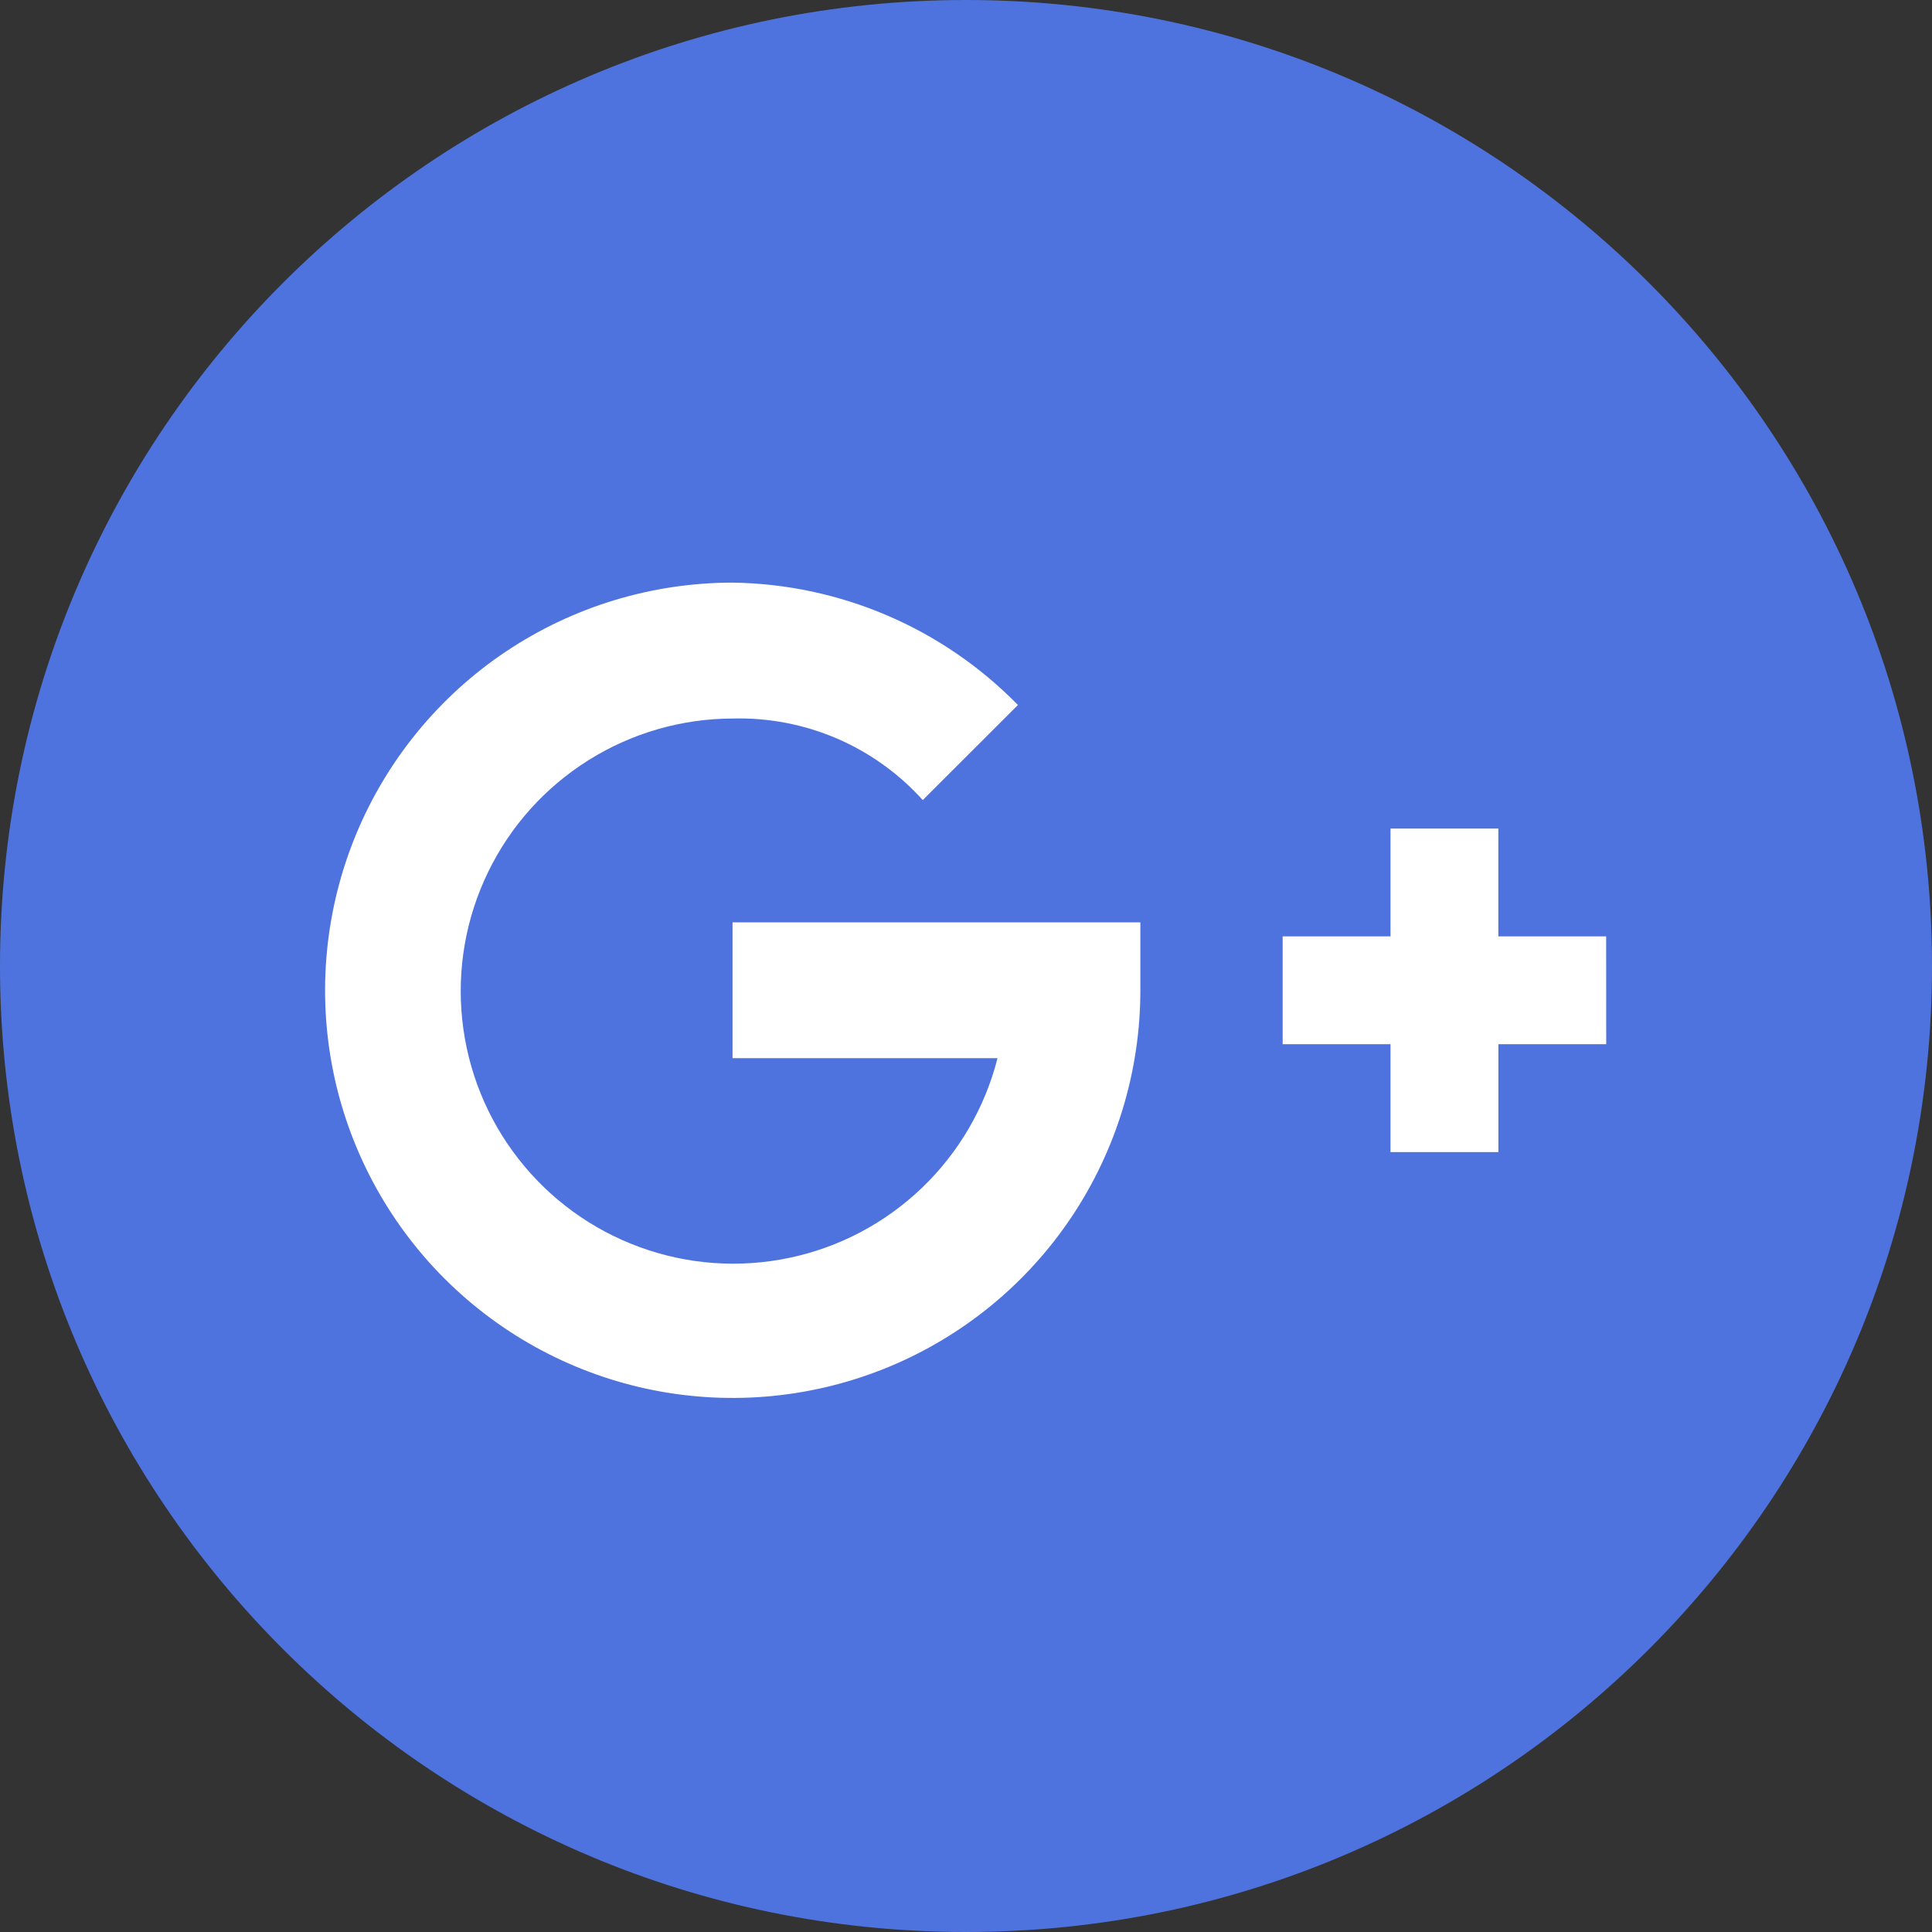
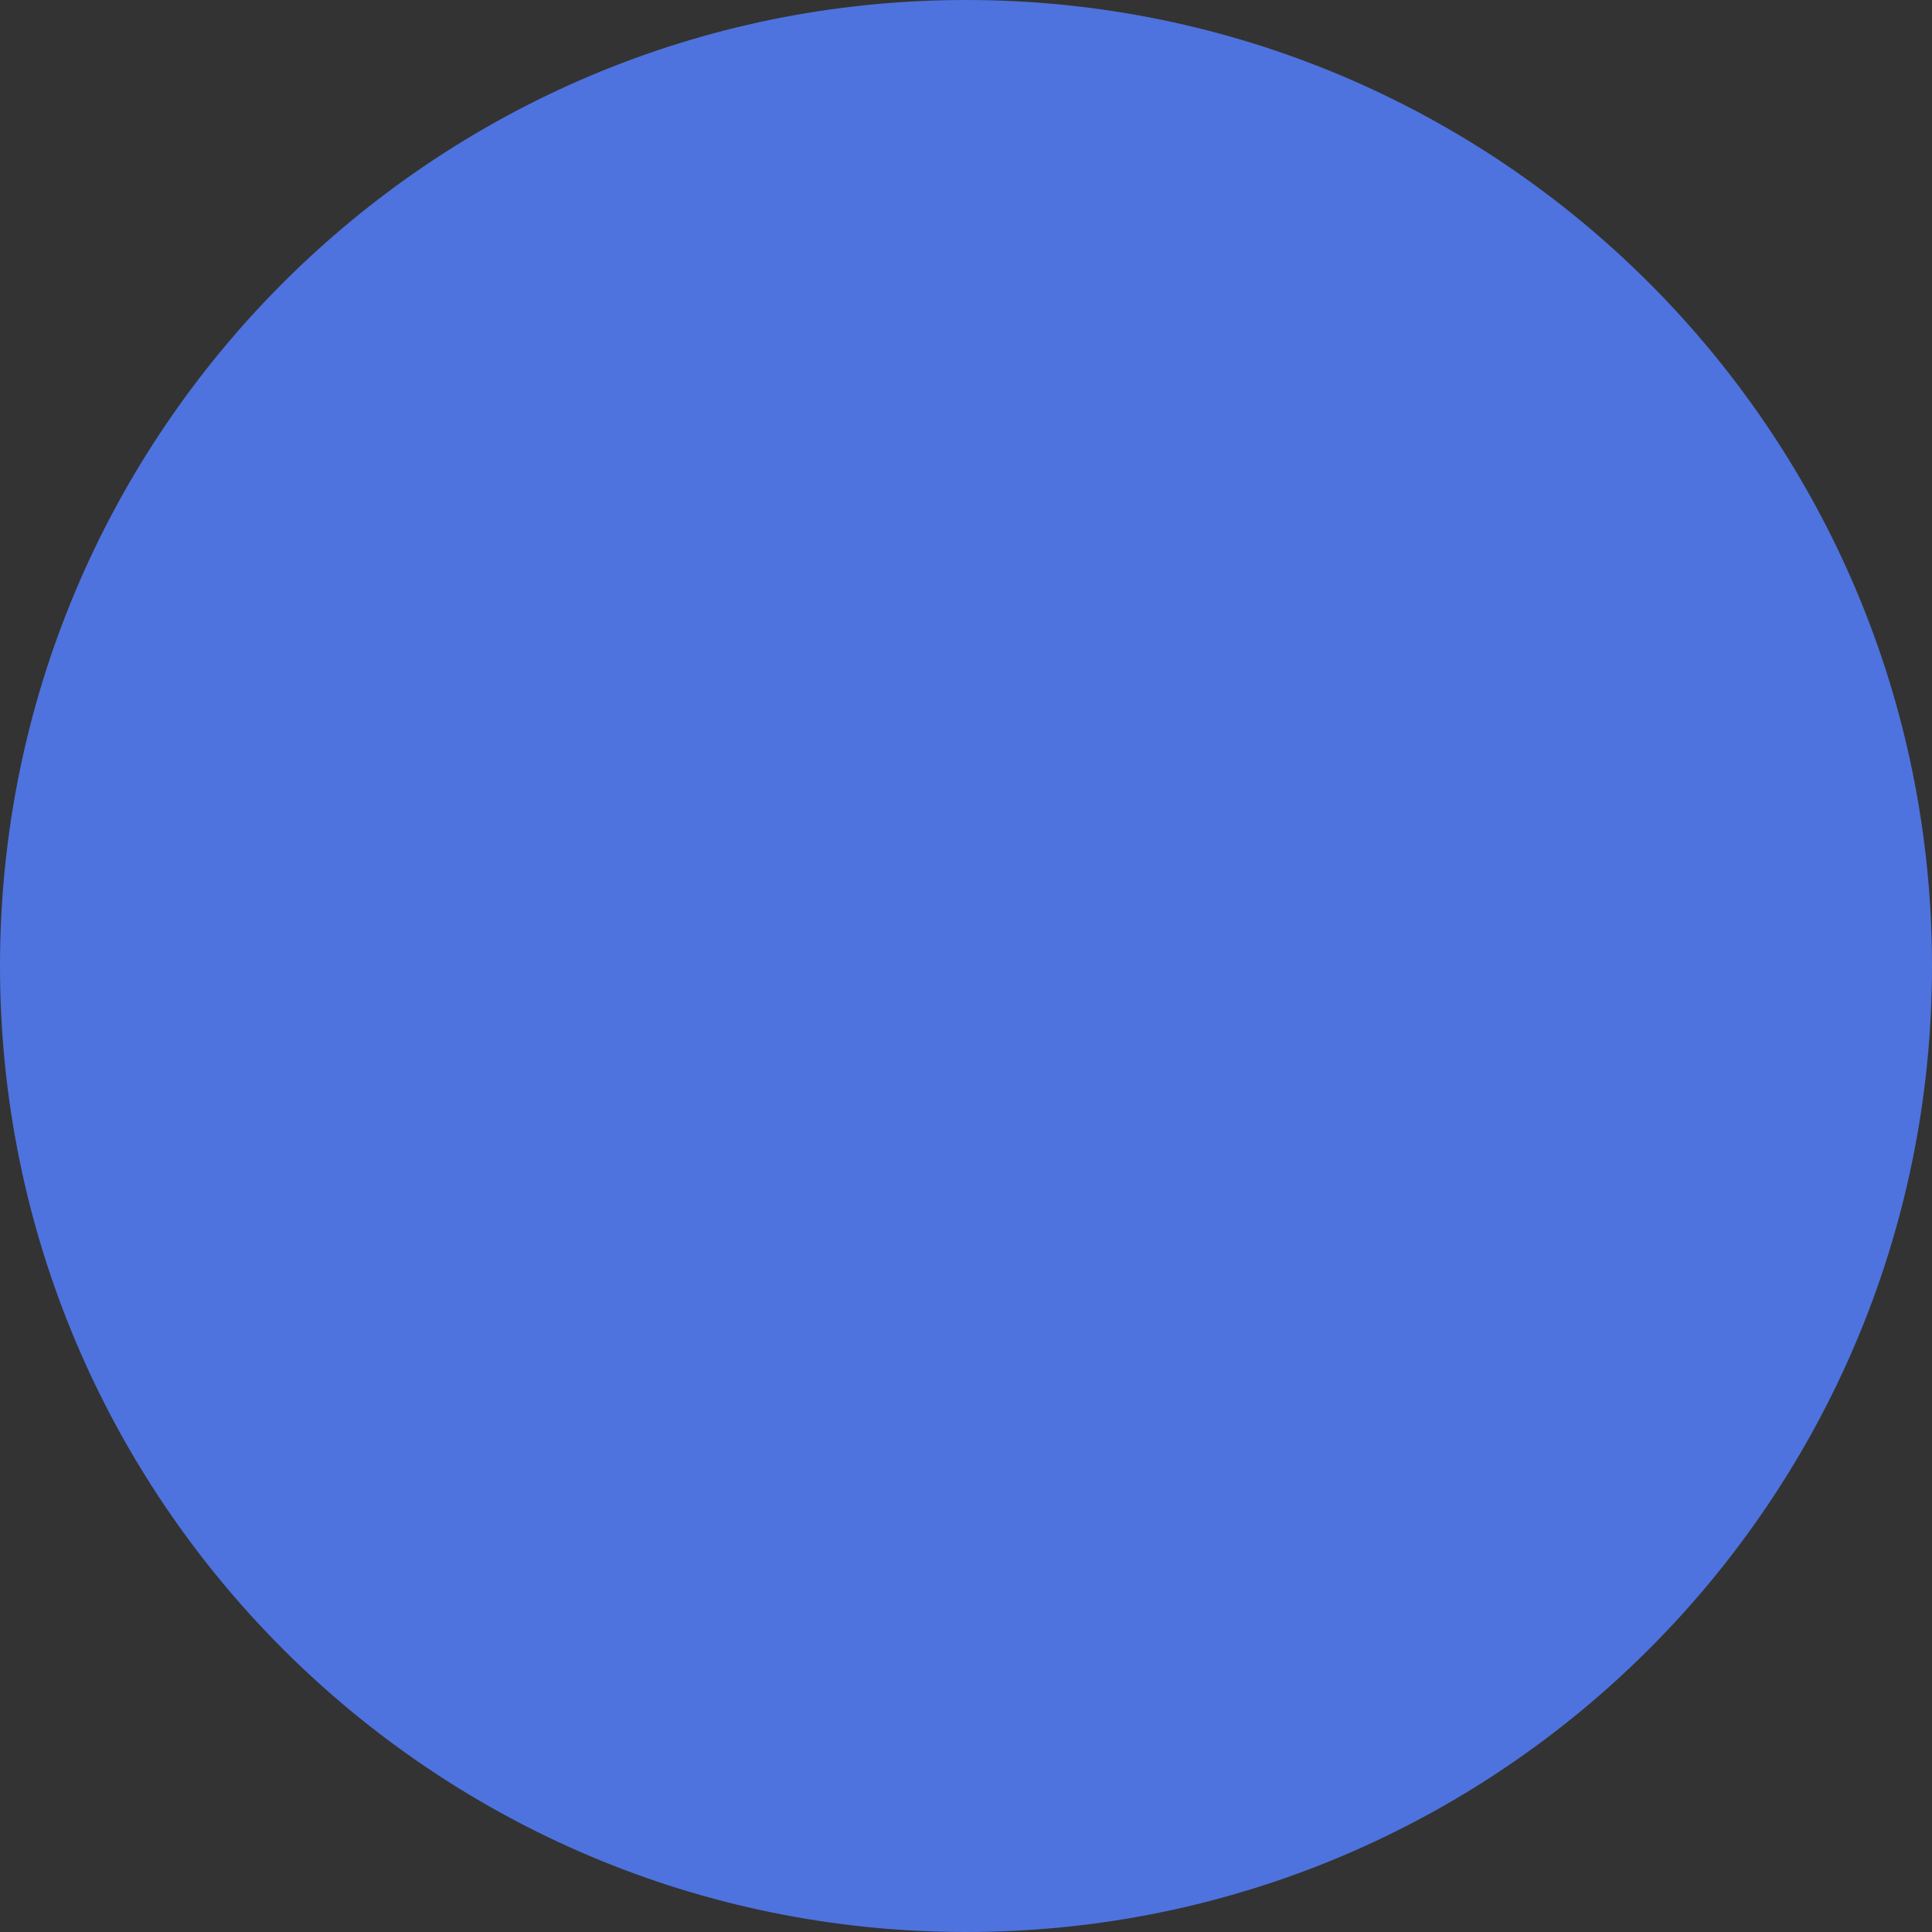
<svg xmlns="http://www.w3.org/2000/svg" width="32" height="32" viewBox="0 0 32 32" fill="none">
  <rect x="0" y="0" width="32" height="32" fill="#333333" stroke="none" />
  <path d="M16 32C24.837 32 32 24.837 32 16C32 7.163 24.837 0 16 0C7.163 0 0 7.163 0 16C0 24.837 7.163 32 16 32Z" fill="#4E73DE" />
-   <path d="M26.603 15.509H24.817V13.723H23.031V15.509H21.245V17.295H23.031V19.082H24.818V17.295H26.604L26.603 15.509Z" fill="white" />
-   <path d="M12.133 17.527H16.522C16.314 18.346 15.88 19.09 15.271 19.674C14.661 20.259 13.9 20.661 13.073 20.834C12.246 21.008 11.388 20.946 10.595 20.656C9.801 20.366 9.105 19.859 8.586 19.193C8.066 18.527 7.744 17.729 7.656 16.889C7.567 16.049 7.716 15.201 8.086 14.441C8.455 13.681 9.03 13.041 9.746 12.592C10.461 12.143 11.288 11.903 12.133 11.901C12.724 11.885 13.313 11.997 13.857 12.23C14.401 12.463 14.888 12.812 15.284 13.252L16.86 11.677C15.614 10.403 13.914 9.674 12.133 9.65C10.797 9.651 9.492 10.048 8.382 10.79C7.273 11.532 6.408 12.587 5.897 13.821C5.387 15.055 5.254 16.412 5.514 17.722C5.775 19.031 6.419 20.234 7.363 21.178C8.308 22.122 9.511 22.765 10.82 23.025C12.13 23.285 13.487 23.151 14.721 22.64C15.954 22.129 17.009 21.264 17.751 20.153C18.492 19.043 18.888 17.738 18.888 16.402V15.277H12.133V17.527Z" fill="white" />
</svg>